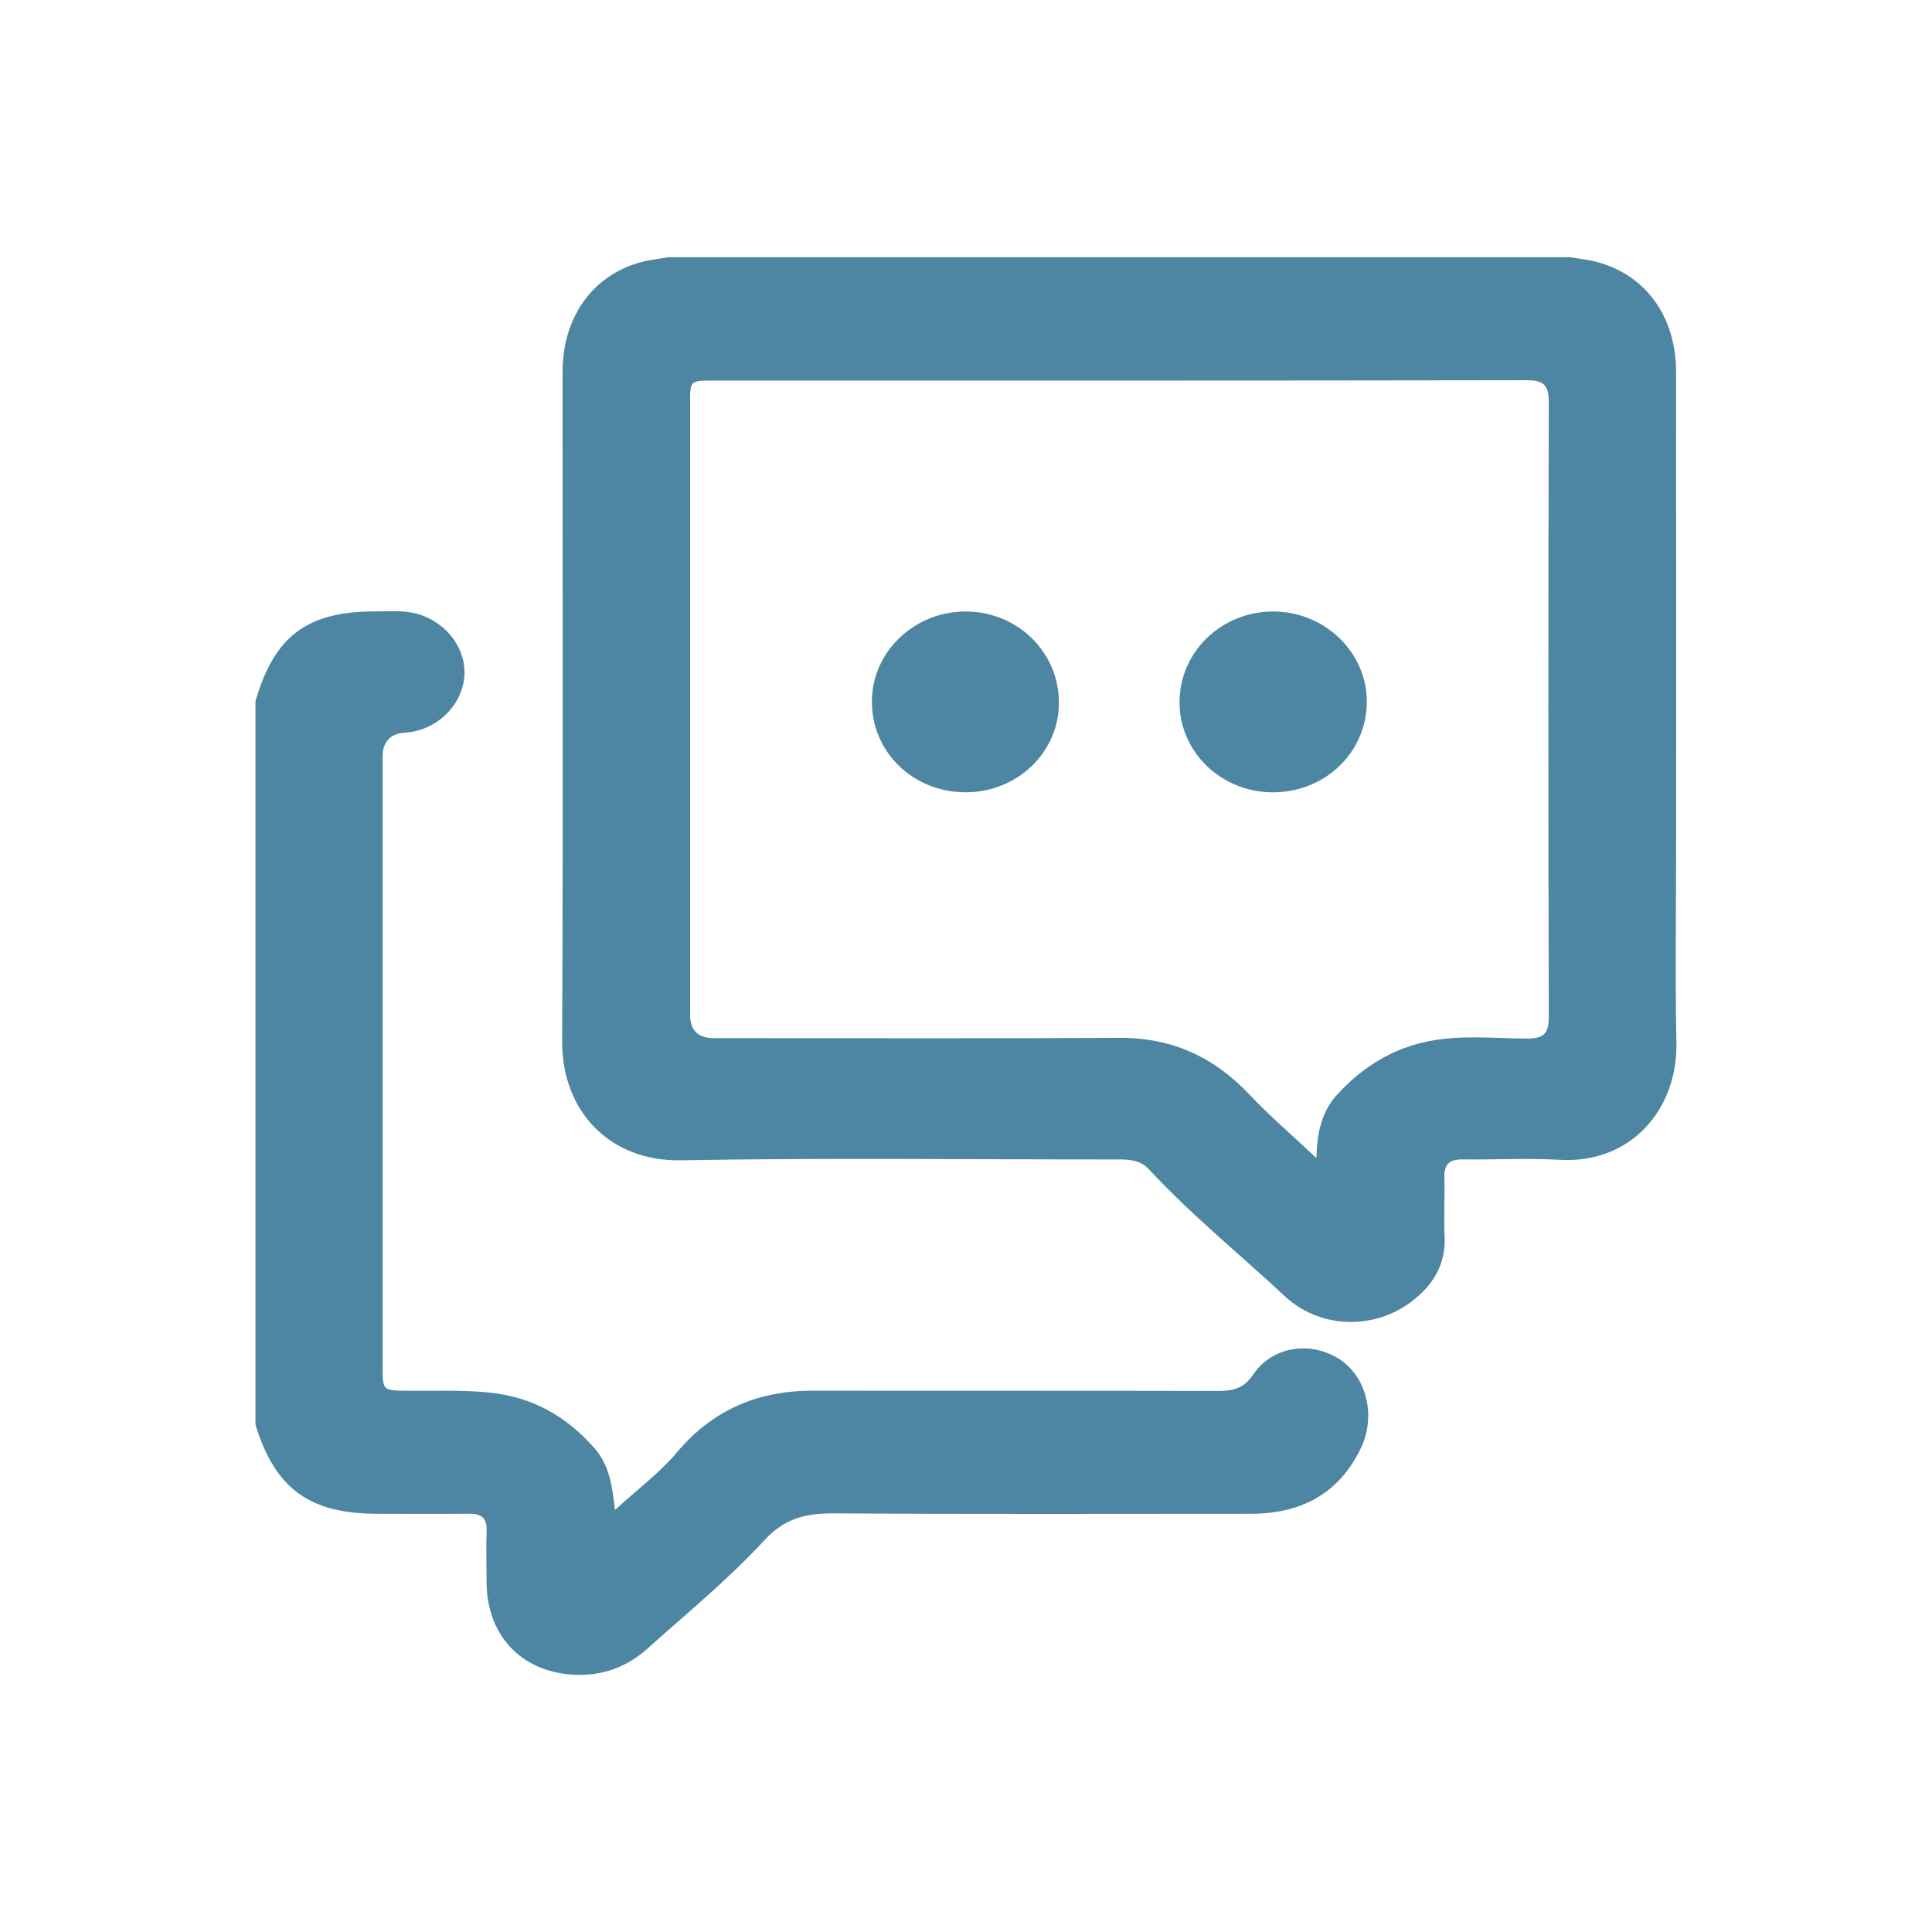
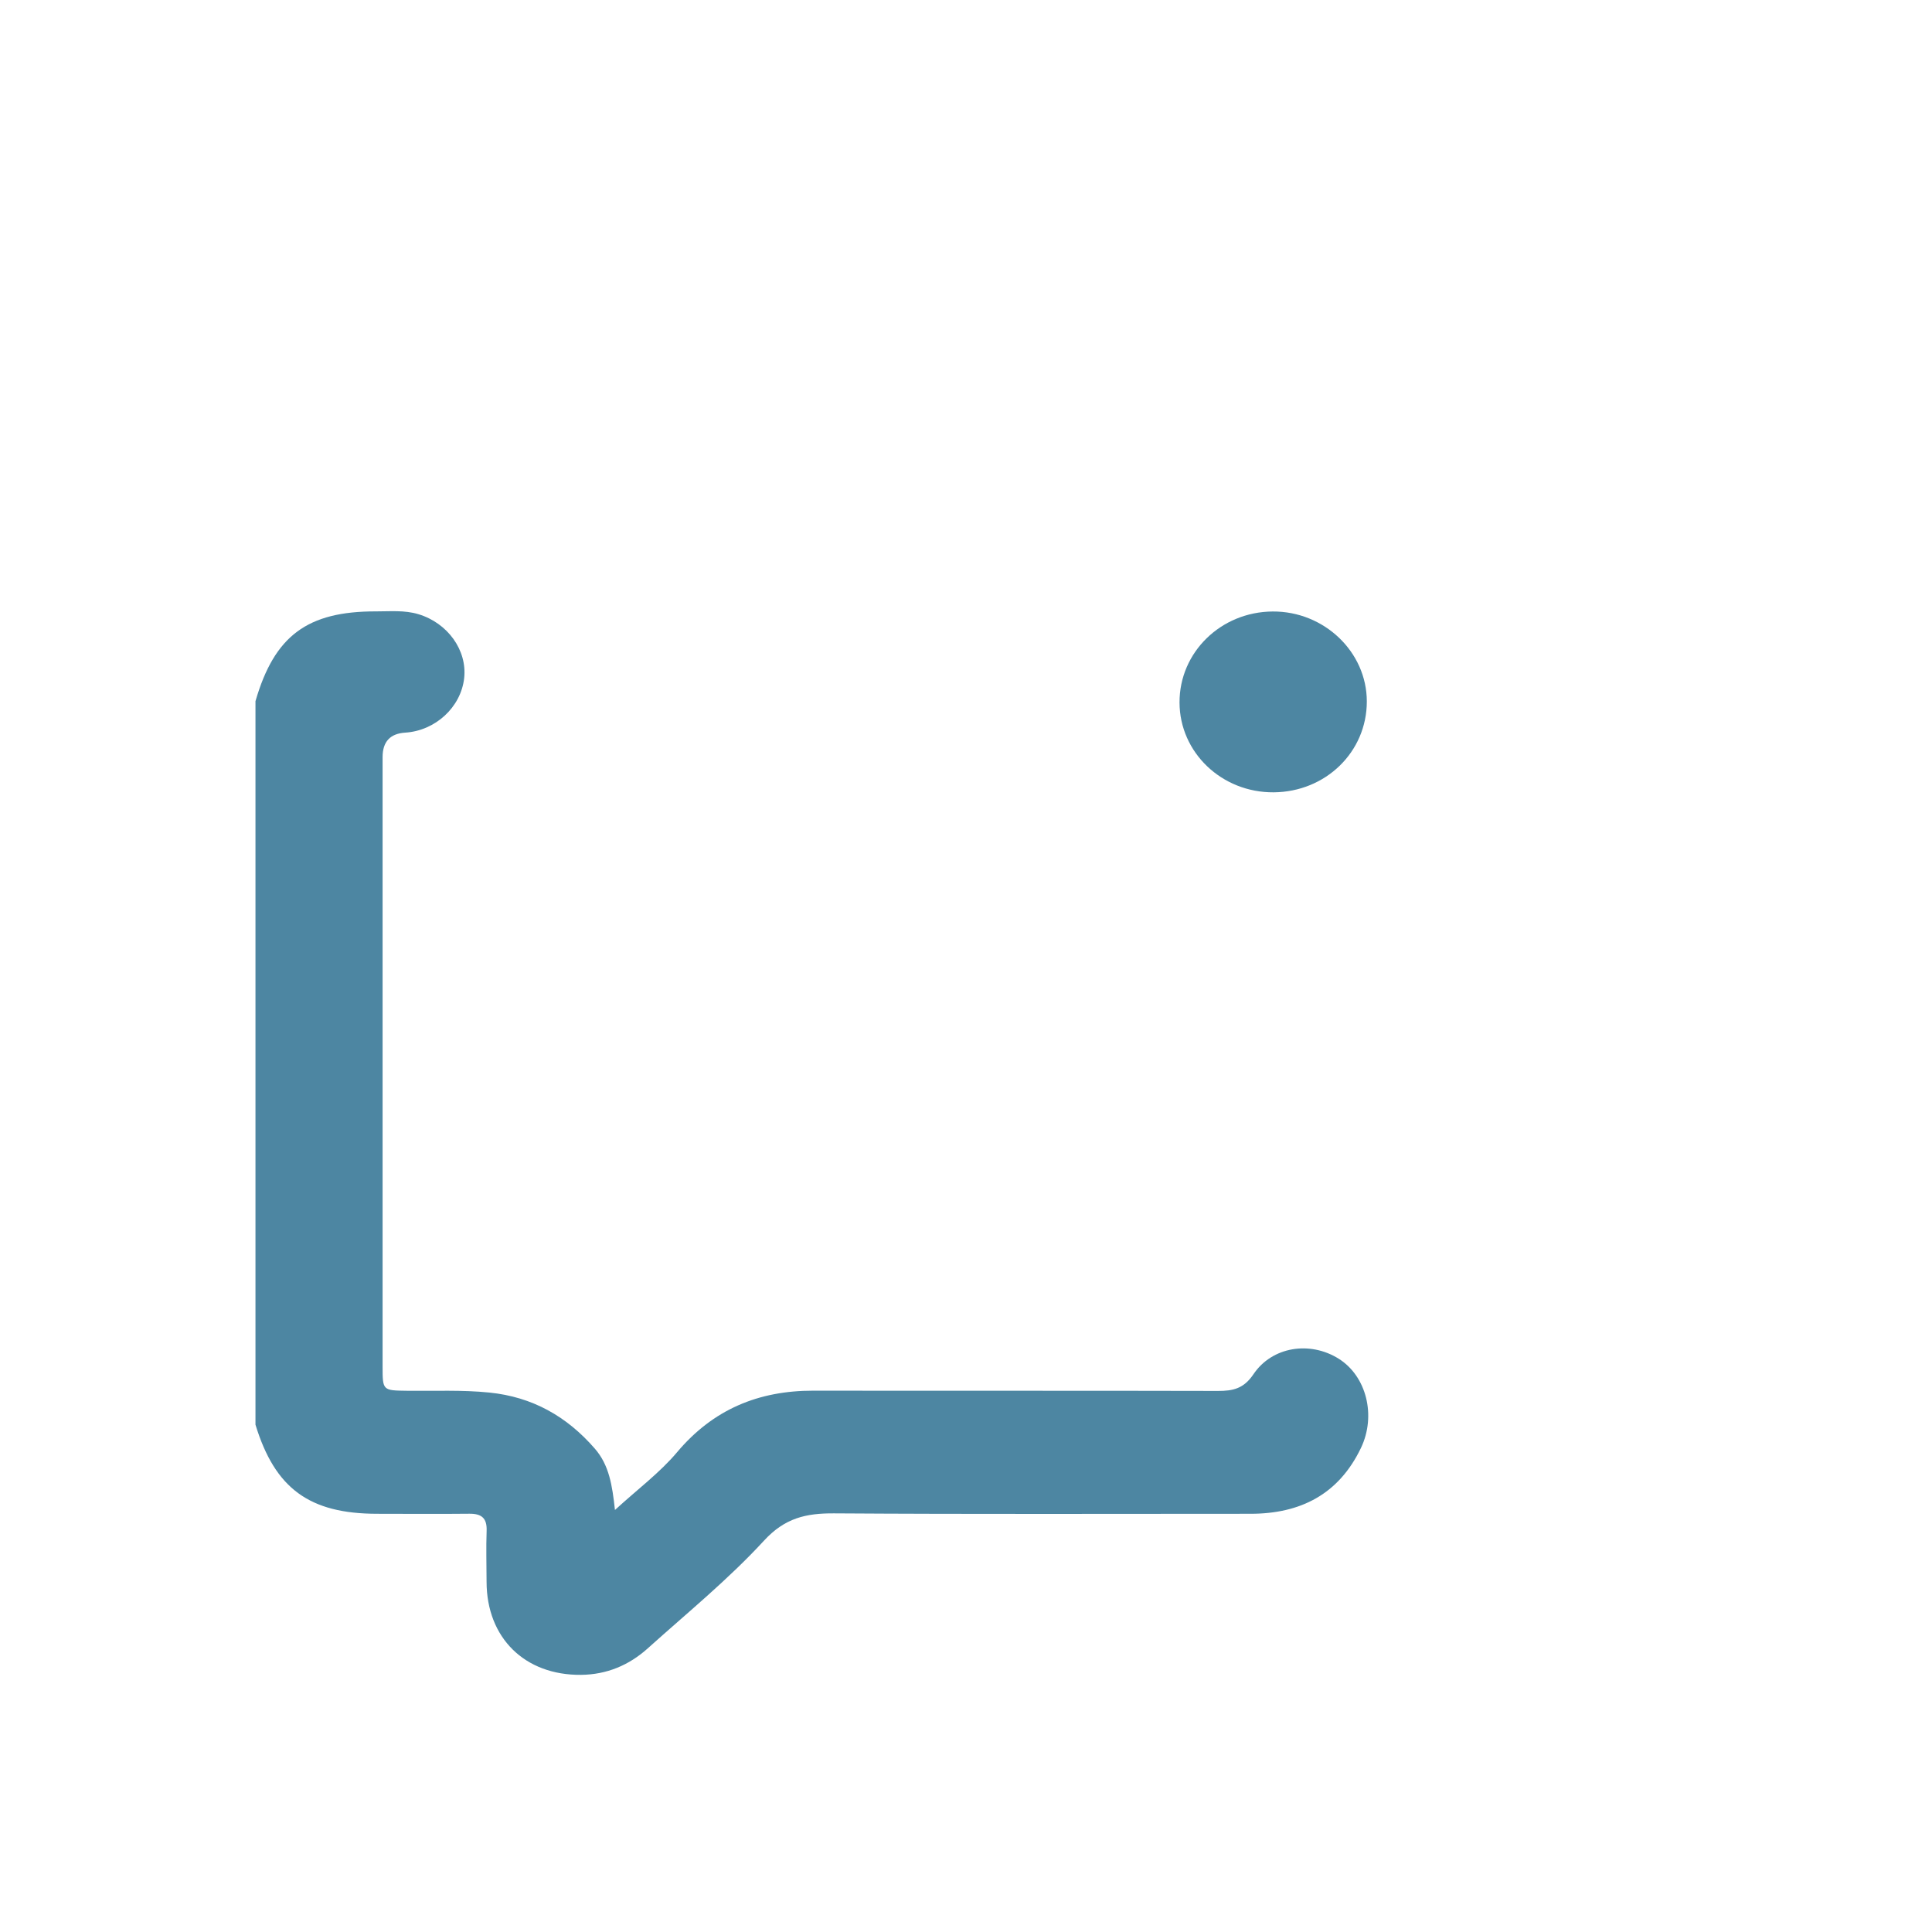
<svg xmlns="http://www.w3.org/2000/svg" id="a" viewBox="0 0 1080 1080">
  <defs>
    <style>.c{fill:#4d86a2;}</style>
  </defs>
  <g id="b">
    <g>
-       <path class="c" d="M877.54,143.76c4.99,.86,10.06,1.36,14.94,2.63,27.4,7.16,44.42,30.56,44.45,61.43,.09,88.08,.03,176.16,.03,264.25,0,36.89-.59,73.78,.16,110.66,.77,37.89-25.85,67.85-65.1,65.62-18.07-1.03-36.24-.02-54.36-.23-7.18-.08-10.5,2.53-10.25,10.08,.35,10.8-.43,21.64,.13,32.43,.86,16.31-6.56,28.07-19.02,37.33-21.16,15.72-50.98,14.63-70.3-3.36-25.35-23.6-52.32-45.47-75.94-70.92-4.86-5.24-11-5.55-17.51-5.54-81.4,.06-162.83-.97-244.21,.48-39,.7-66.52-26.72-66.33-66.72,.59-124.65,.18-249.3,.25-373.95,.02-30.95,17-54.39,44.34-61.54,4.88-1.27,9.96-1.78,14.94-2.64,167.93,0,335.86,0,503.79,0Zm-141.67,503.58c.42-14.67,3.06-25.95,11.35-35.13,14.04-15.57,31.05-26.18,51.75-30.23,17.95-3.52,36.16-1.53,54.23-1.43,9.36,.05,12.61-2.24,12.58-12.2-.34-114.48-.33-228.96-.01-343.44,.03-9.71-2.84-12.38-12.43-12.36-151.69,.27-303.38,.19-455.06,.2-12.48,0-12.52,.05-12.52,12.81,0,113.85,0,227.69,0,341.54q0,13.18,12.99,13.21c75.69,.01,151.37,.29,227.05-.14,29.29-.17,52.85,10.69,72.72,31.76,11.08,11.75,23.42,22.3,37.35,35.42Z" />
      <path class="c" d="M142.85,391.84c10.57-36.43,28.95-50.16,67.36-50.07,7.91,.02,15.86-.79,23.69,1.57,16.34,4.92,27.32,20.11,25.57,35.77-1.81,16.21-16.08,29.38-32.98,30.44q-12.6,.79-12.62,13.65c0,113.54,0,227.08,0,340.62,0,13.56,.04,13.46,13.88,13.63,15.25,.19,30.5-.55,45.75,.99,24.05,2.42,43.34,13.28,59.04,31.38,7.94,9.15,9.71,20.33,11.22,34.27,12.73-11.67,25.08-20.83,34.7-32.26,20.18-23.98,45.53-34.48,76.24-34.44,75.38,.12,150.75-.04,226.13,.15,8.42,.02,14.42-1.27,19.83-9.3,10.51-15.61,31.66-18.7,47.6-8.76,15.63,9.74,21.18,31.92,12.49,50-12.44,25.89-33.83,36.73-61.7,36.73-77.6,0-155.21,.28-232.81-.23-15.62-.1-27.46,2.54-39.12,15.21-19.94,21.68-43.04,40.48-65.03,60.26-10.51,9.45-22.96,14.66-37.29,14.8-31.44,.29-52.73-20.65-52.8-51.93-.02-9.54-.32-19.09,.03-28.62,.26-7.14-2.92-9.59-9.67-9.52-17.17,.18-34.35,.04-51.52,.03-37.88-.02-57.11-14.1-68.03-49.81V391.84Z" />
-       <path class="c" d="M591.94,393.16c-.17,27.53-23.37,49.7-52.04,49.74-29.58,.04-52.82-22.65-52.51-51.25,.3-27.71,24.23-50.19,53.03-49.82,28.9,.37,51.7,23.08,51.52,51.33Z" />
      <path class="c" d="M659.36,392.69c-.07-28.04,23.08-50.66,52.06-50.86,28.77-.2,52.63,22.59,52.64,50.28,.01,28.2-22.96,50.59-52.1,50.8-29,.2-52.53-22.26-52.6-50.21Z" />
    </g>
  </g>
</svg>